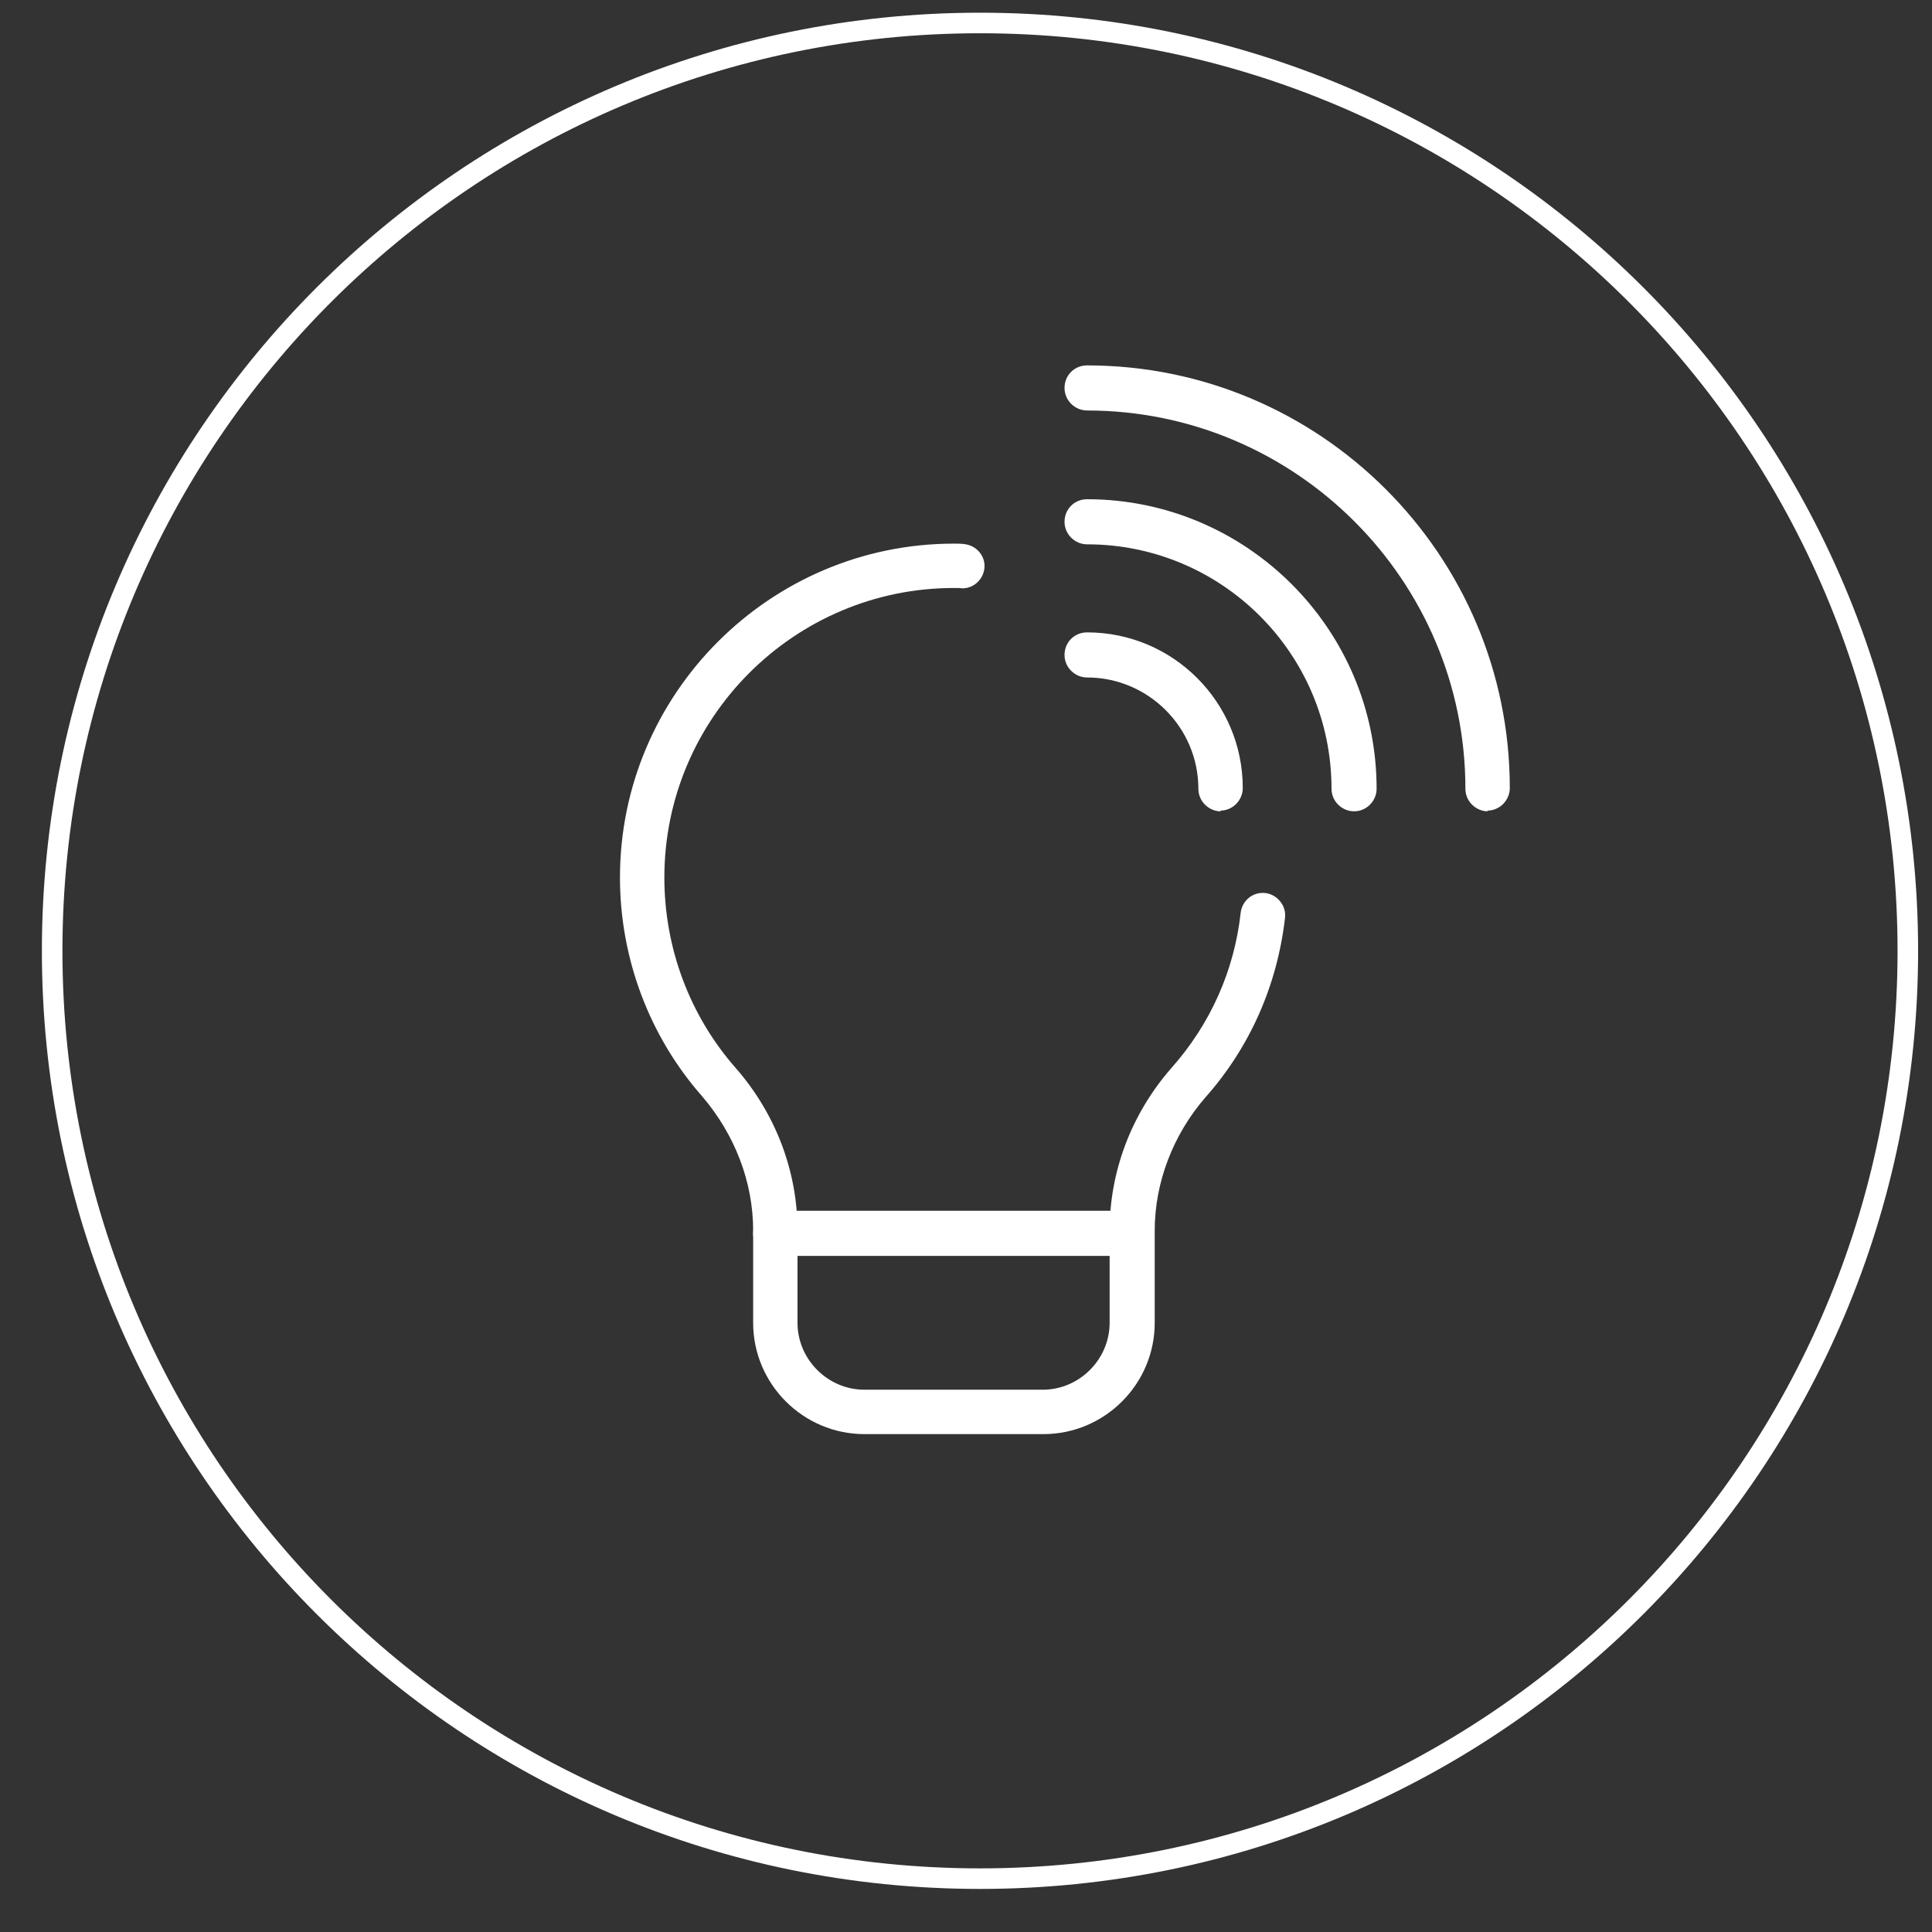
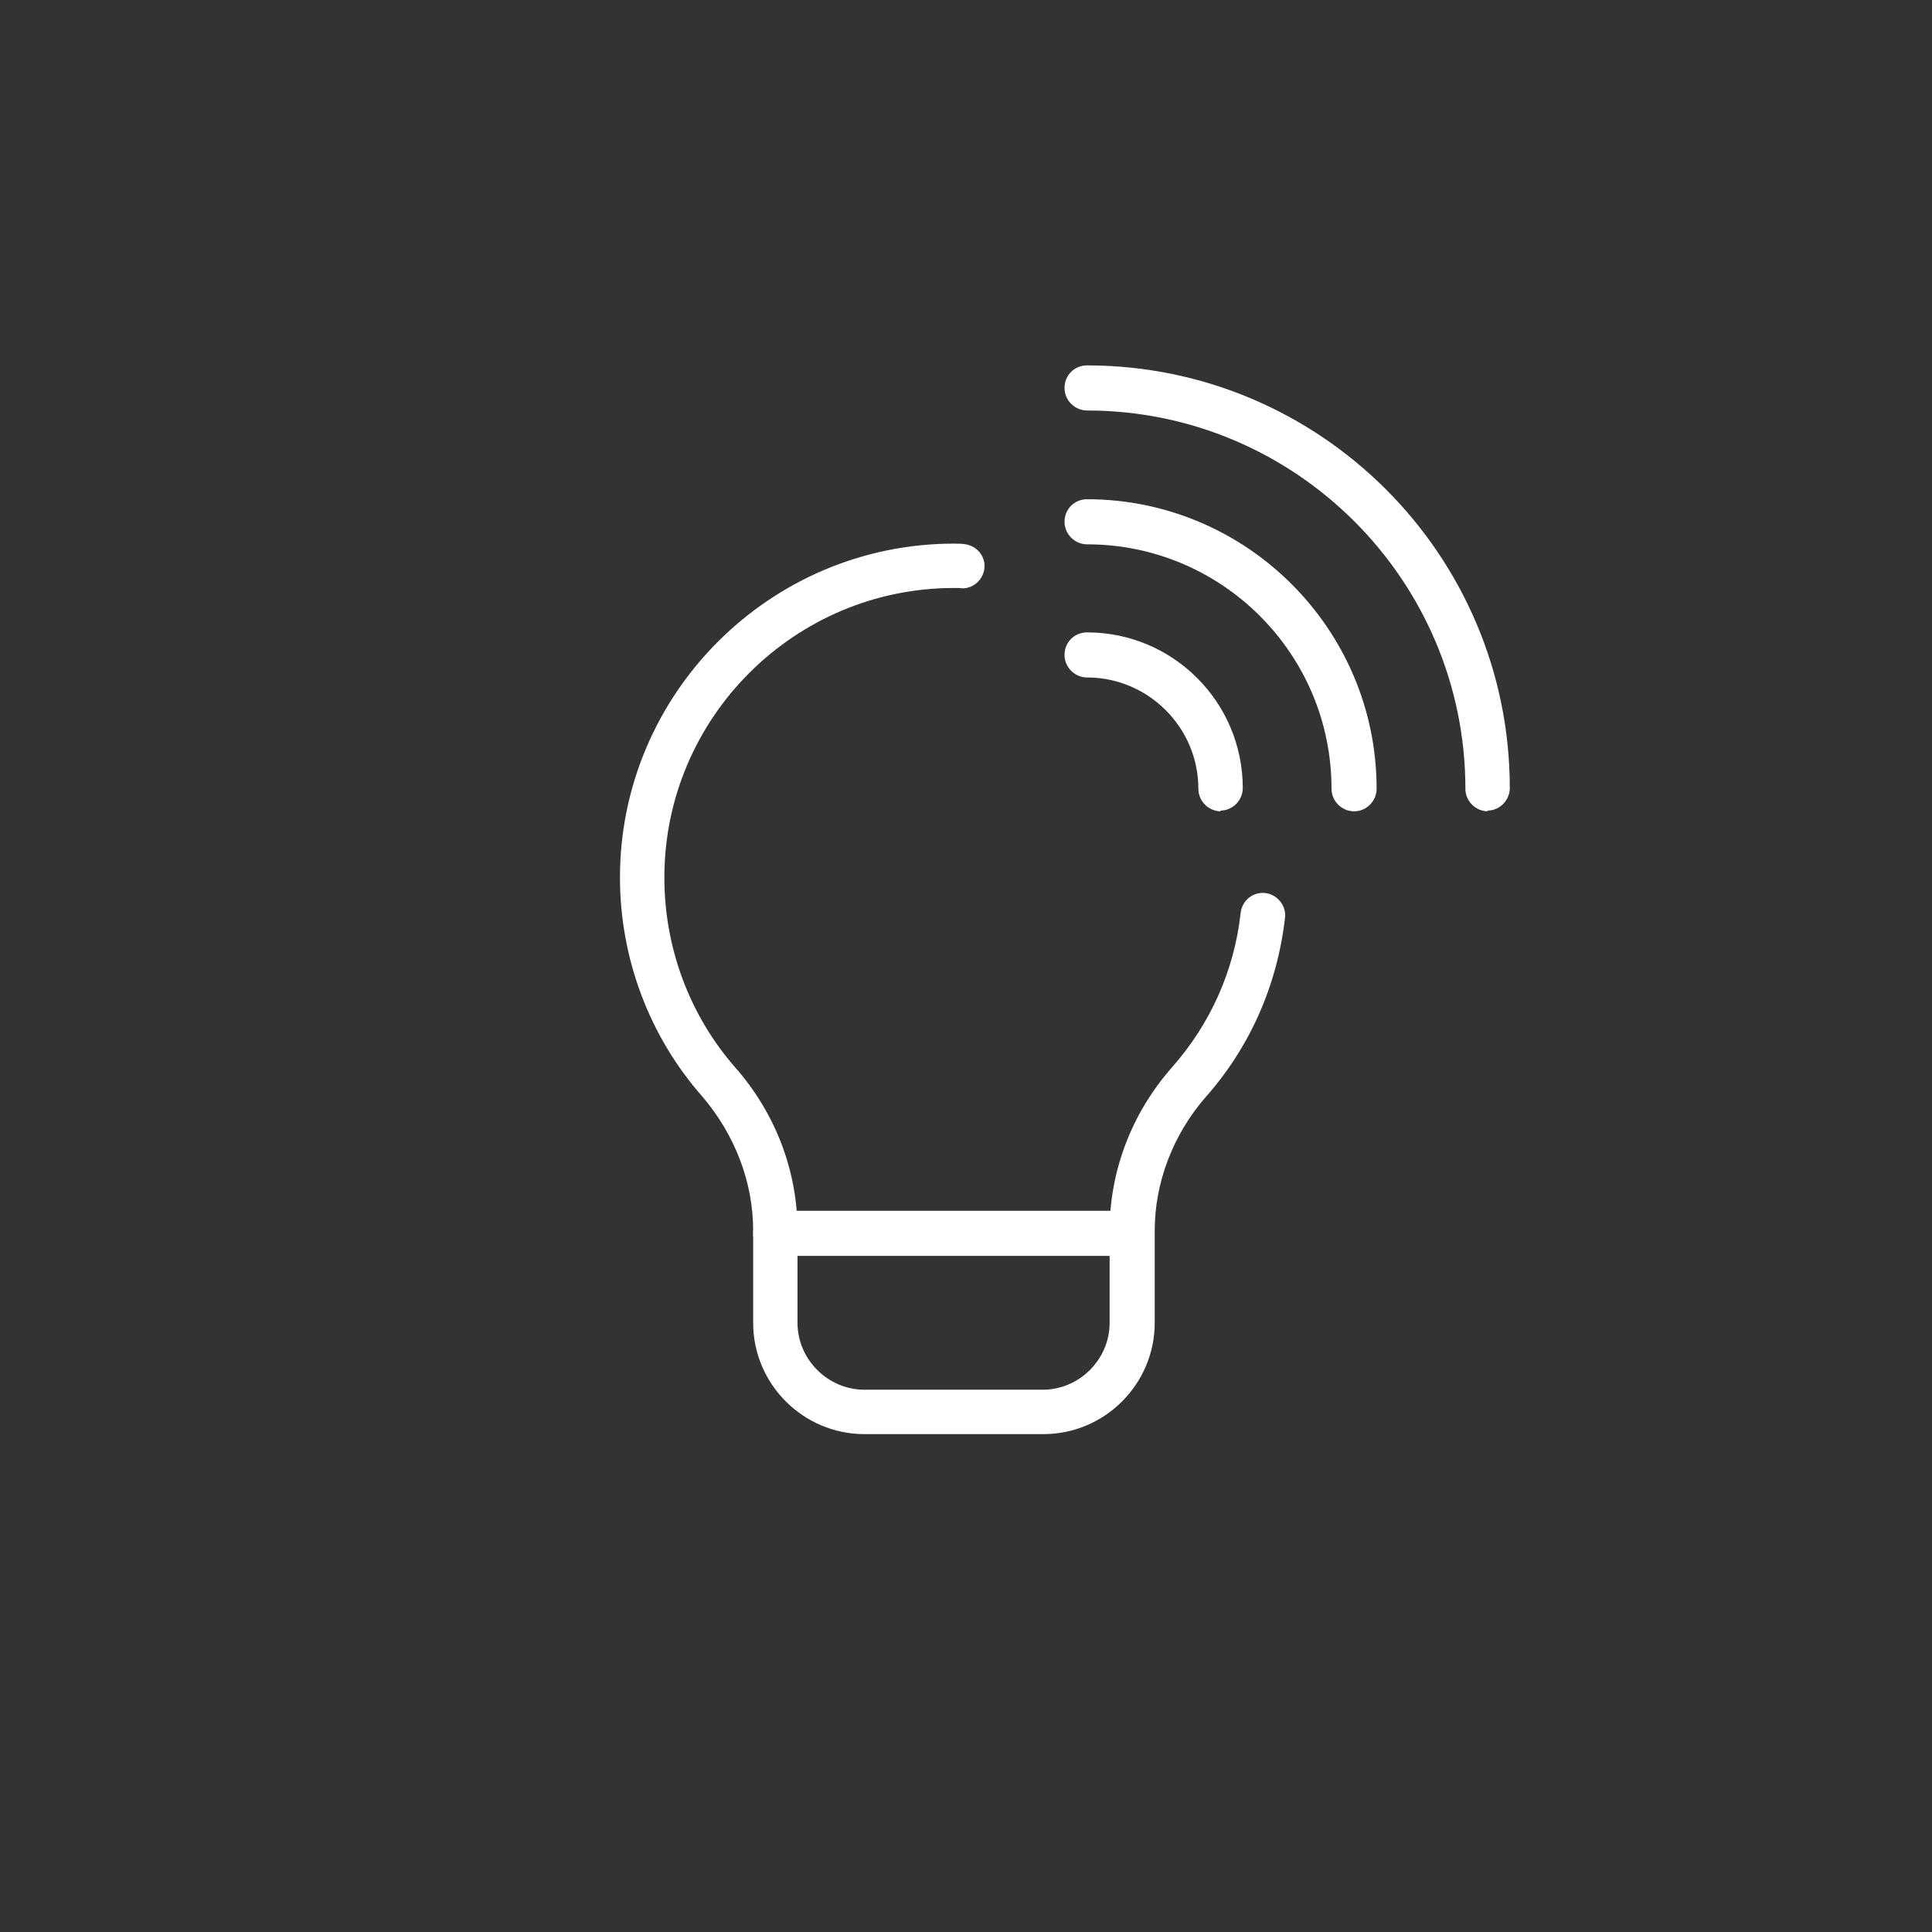
<svg xmlns="http://www.w3.org/2000/svg" width="47" height="47" viewBox="0 0 47 47" fill="none">
  <rect x="0" y="0" width="47" height="47" fill="#333333" stroke="none" />
  <g clip-path="url(#clip0_113_1603)">
-     <path d="M23.84 45.702C36.306 45.702 46.412 35.596 46.412 23.131C46.412 10.665 36.306 0.559 23.84 0.559C11.374 0.559 1.269 10.665 1.269 23.131C1.269 35.596 11.374 45.702 23.84 45.702Z" stroke="white" stroke-width="0.5" stroke-miterlimit="10" />
    <path d="M36.197 19.737C35.906 19.737 35.649 19.497 35.649 19.189C35.649 14.116 31.518 9.986 26.445 9.986C26.154 9.986 25.897 9.746 25.897 9.437C25.897 9.129 26.137 8.889 26.445 8.889C32.118 8.889 36.729 13.499 36.729 19.172C36.729 19.463 36.489 19.72 36.18 19.72L36.197 19.737Z" fill="white" />
    <path d="M32.941 19.737C32.65 19.737 32.392 19.497 32.392 19.189C32.392 15.898 29.719 13.242 26.445 13.242C26.154 13.242 25.897 13.002 25.897 12.694C25.897 12.385 26.137 12.145 26.445 12.145C30.319 12.145 33.489 15.299 33.489 19.189C33.489 19.48 33.249 19.737 32.941 19.737Z" fill="white" />
    <path d="M29.702 19.738C29.41 19.738 29.153 19.497 29.153 19.189C29.153 17.698 27.936 16.481 26.445 16.481C26.154 16.481 25.897 16.241 25.897 15.933C25.897 15.624 26.137 15.384 26.445 15.384C28.536 15.384 30.233 17.081 30.233 19.172C30.233 19.463 29.993 19.72 29.685 19.72L29.702 19.738Z" fill="white" />
    <path d="M25.366 34.888H21.03C19.539 34.888 18.322 33.671 18.322 32.18V29.935C18.322 28.752 17.876 27.604 17.088 26.678C15.802 25.222 15.082 23.319 15.082 21.348C15.082 16.875 18.733 13.225 23.206 13.225C23.292 13.225 23.412 13.225 23.498 13.242C23.789 13.293 23.995 13.567 23.943 13.859C23.892 14.15 23.617 14.356 23.326 14.304C23.292 14.304 23.241 14.304 23.206 14.304C19.333 14.304 16.162 17.458 16.162 21.348C16.162 23.062 16.779 24.707 17.893 25.976C18.87 27.09 19.401 28.495 19.401 29.935V32.18C19.401 33.071 20.138 33.808 21.03 33.808H25.366C26.257 33.808 26.994 33.071 26.994 32.18V29.935C26.994 28.495 27.525 27.09 28.502 25.976C29.445 24.913 30.027 23.611 30.182 22.205C30.216 21.914 30.473 21.691 30.782 21.725C31.073 21.76 31.296 22.034 31.261 22.325C31.073 23.971 30.404 25.479 29.325 26.695C28.536 27.604 28.091 28.769 28.091 29.935V32.18C28.091 33.671 26.874 34.888 25.383 34.888H25.366Z" fill="white" />
    <path d="M27.525 30.552H18.87C18.579 30.552 18.322 30.312 18.322 30.003C18.322 29.695 18.562 29.455 18.87 29.455H27.525C27.817 29.455 28.074 29.695 28.074 30.003C28.074 30.312 27.834 30.552 27.525 30.552Z" fill="white" />
  </g>
  <defs>
    <clipPath id="clip0_113_1603">
      <rect width="46" height="46" fill="white" transform="translate(0.84 0.131)" />
    </clipPath>
  </defs>
</svg>